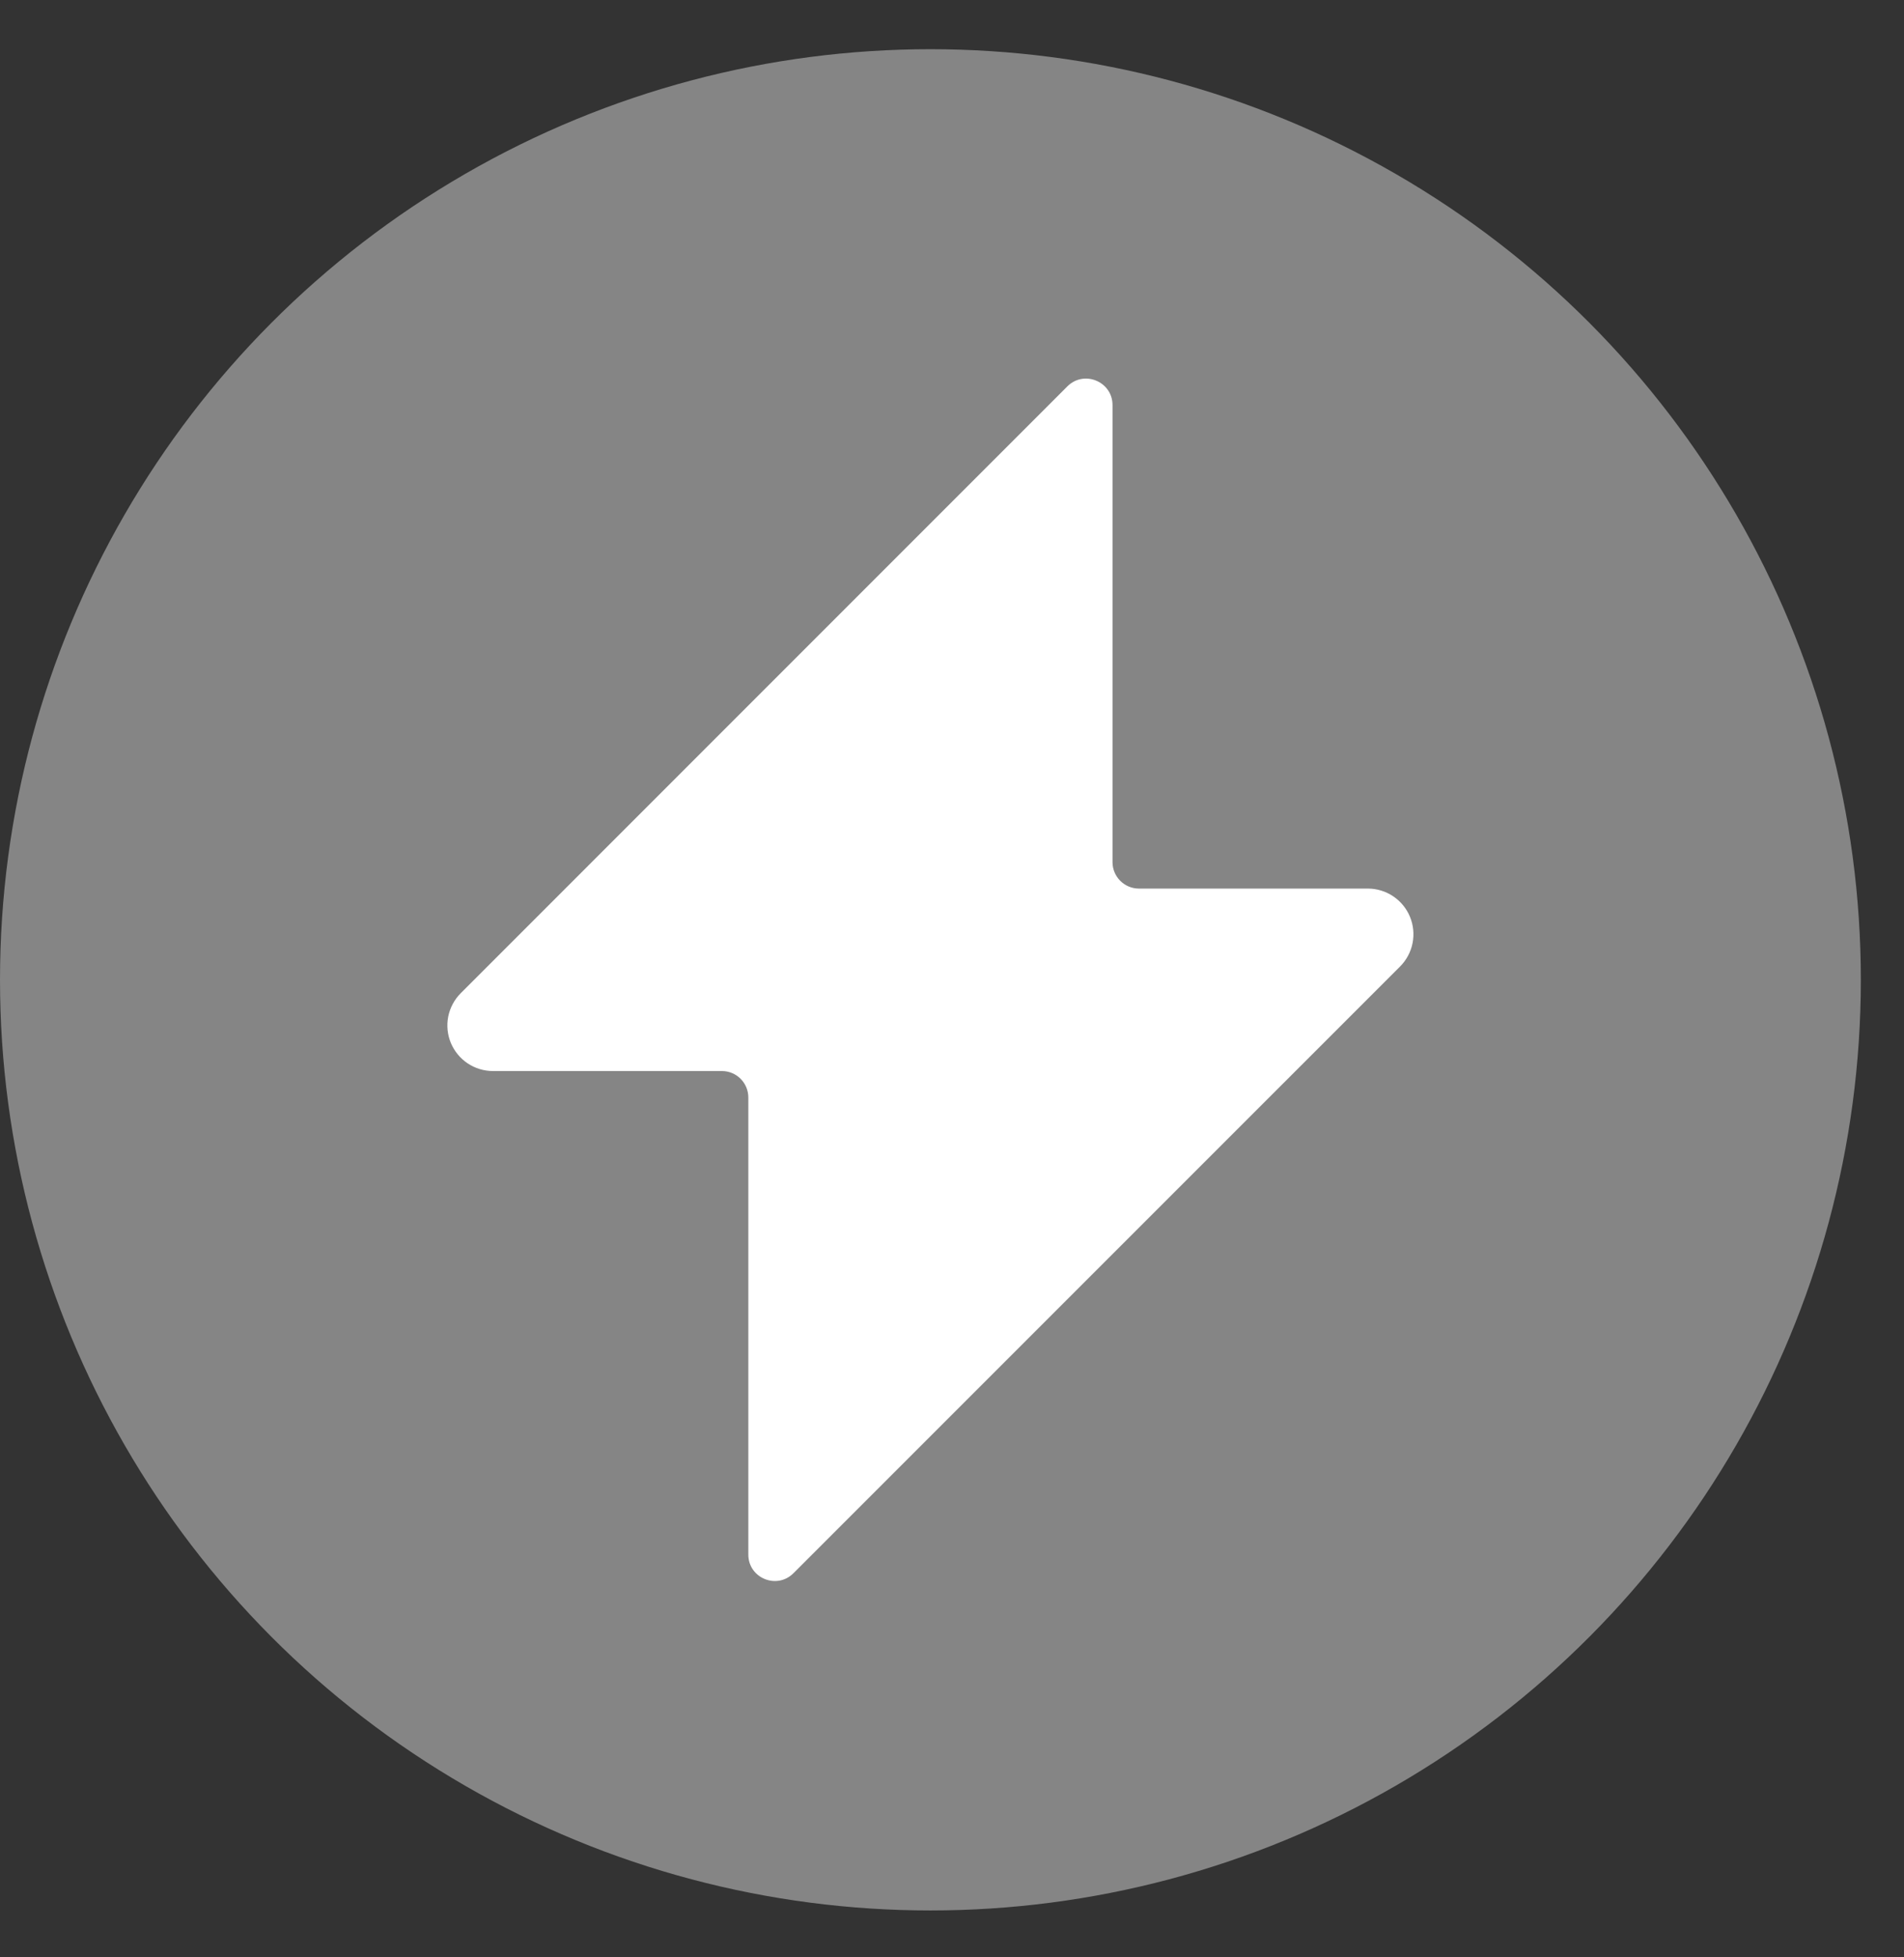
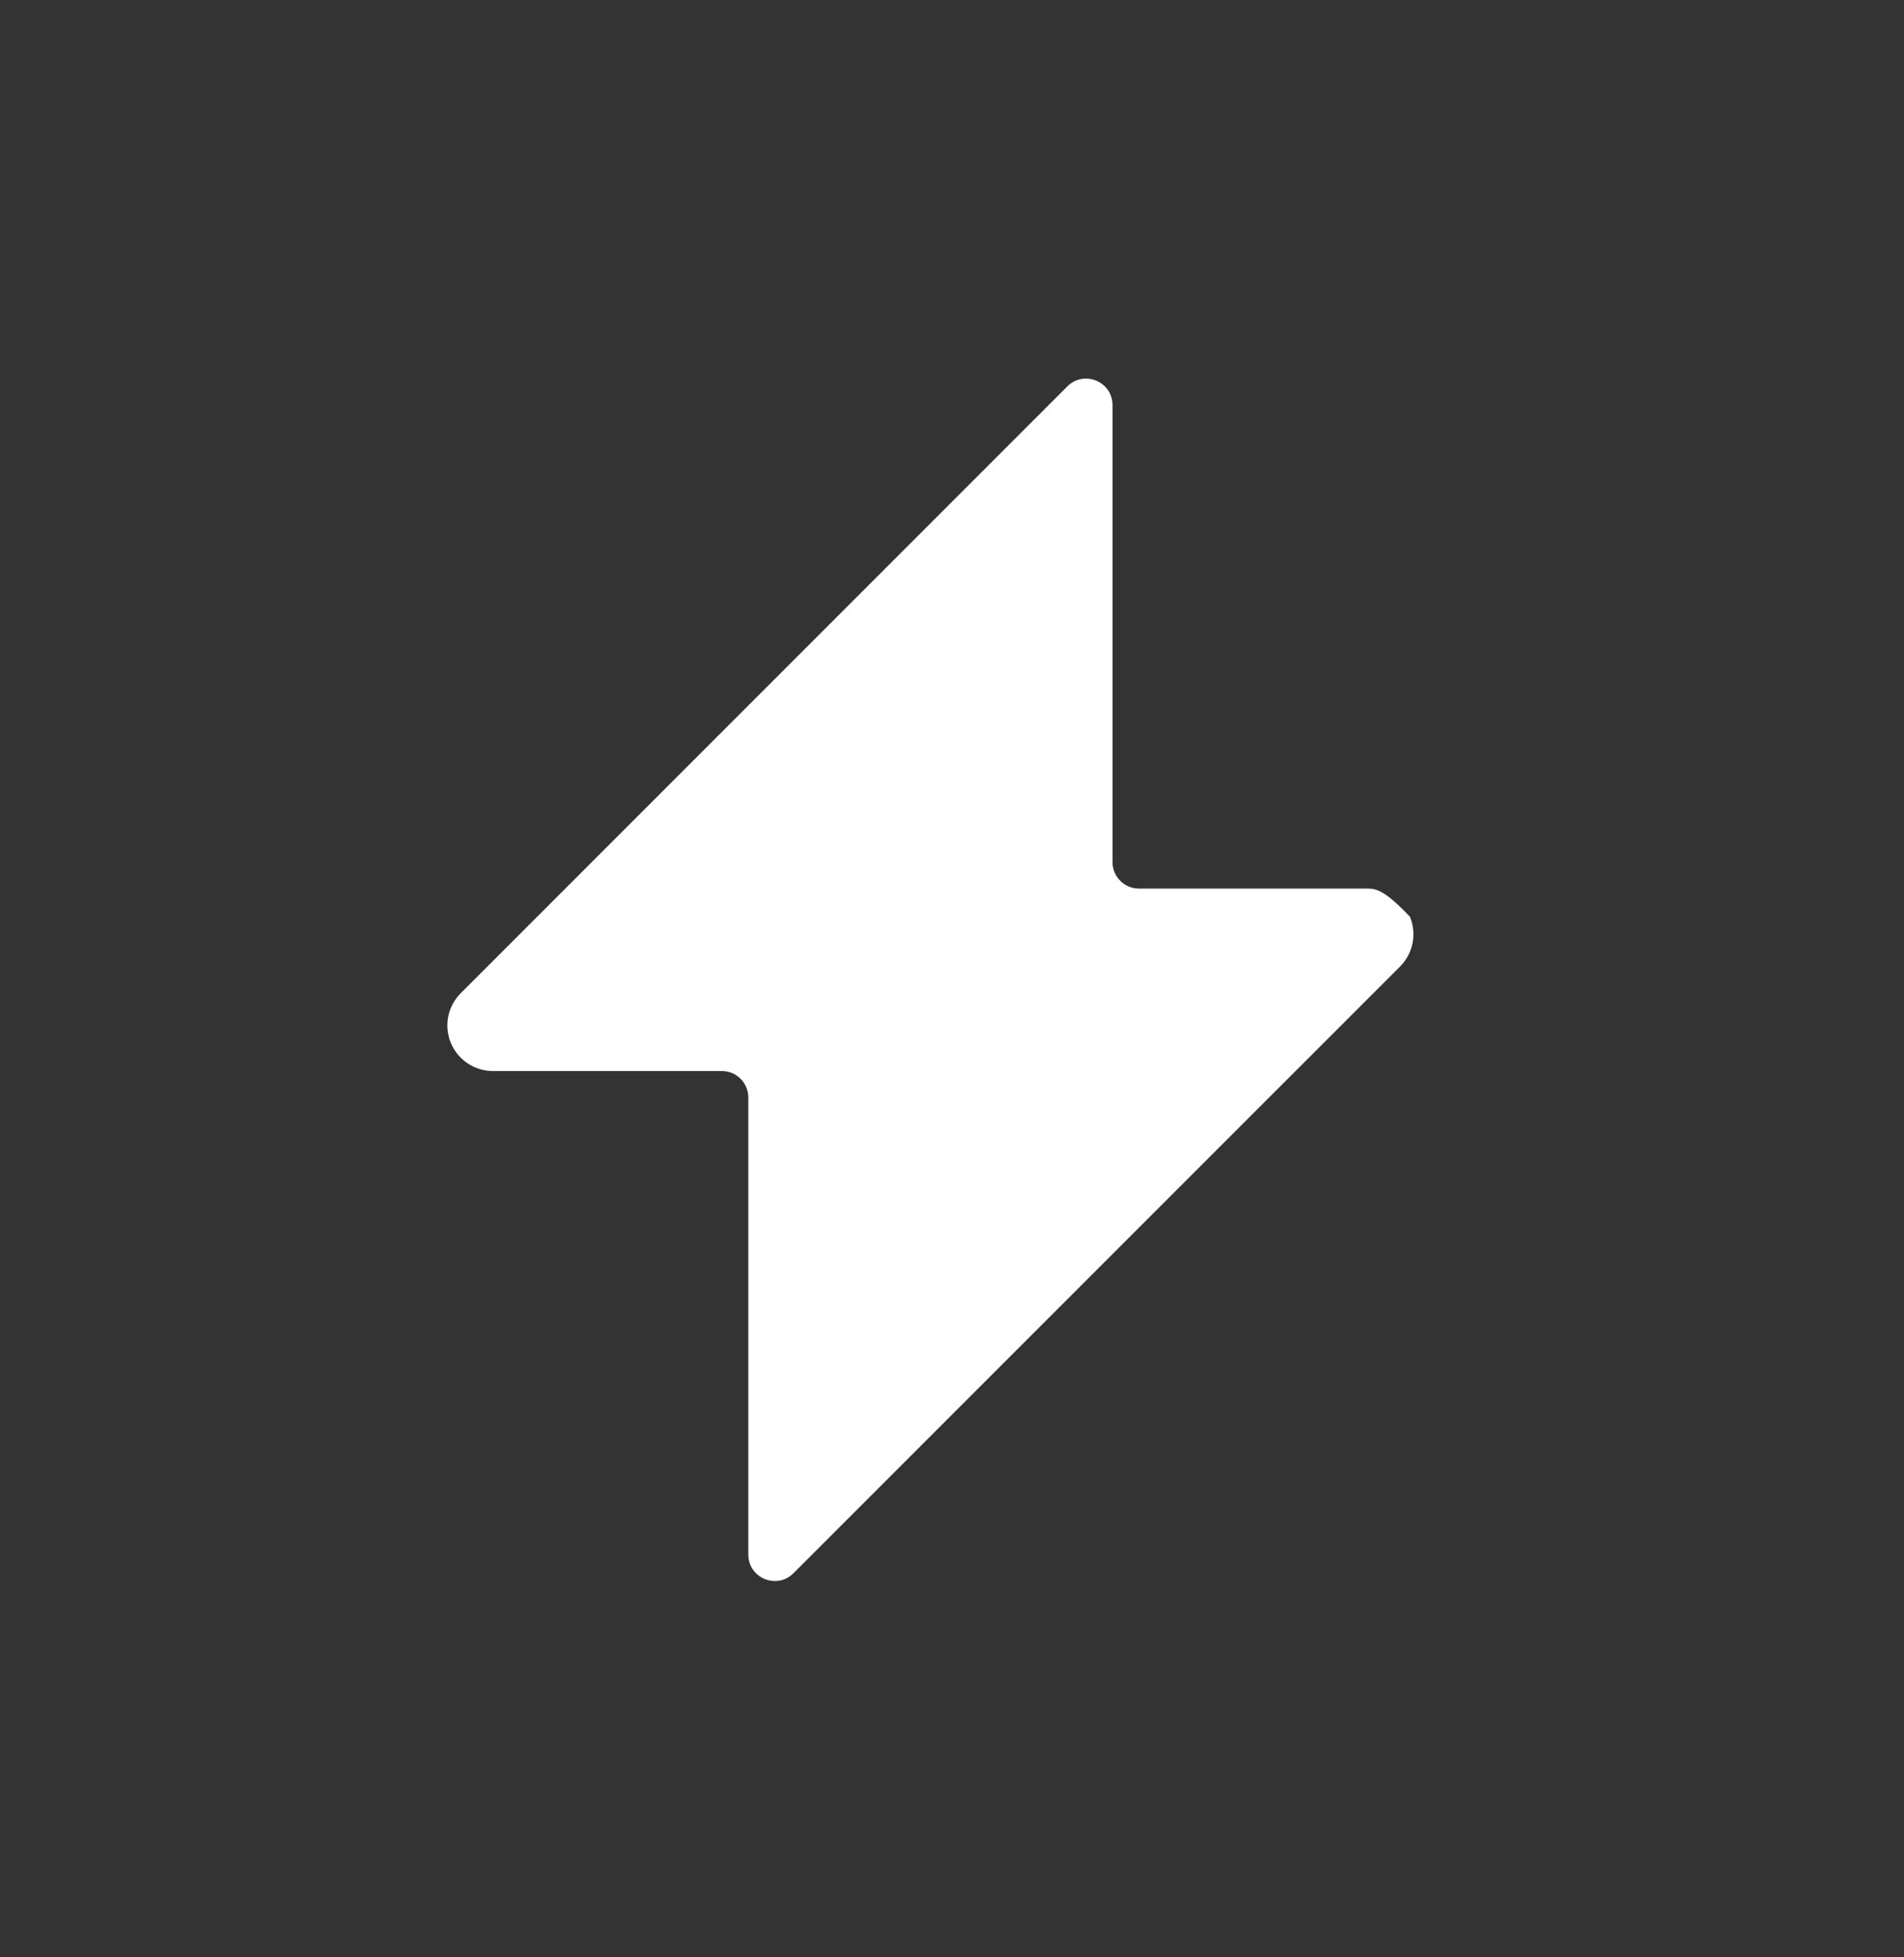
<svg xmlns="http://www.w3.org/2000/svg" width="36" height="37" viewBox="0 0 36 37" fill="none">
  <rect x="0" y="0" width="36" height="37" fill="#333333" stroke="none" />
-   <circle cx="17.592" cy="18.522" r="17.592" fill="white" fill-opacity="0.4" />
-   <path d="M21.035 7.658C21.035 7.212 20.496 6.989 20.181 7.304L8.711 18.775C8.591 18.895 8.509 19.049 8.475 19.216C8.442 19.383 8.459 19.556 8.524 19.714C8.59 19.871 8.7 20.006 8.842 20.101C8.983 20.195 9.15 20.246 9.32 20.246H13.649C13.925 20.246 14.149 20.47 14.149 20.746V29.386C14.149 29.831 14.687 30.054 15.002 29.739L26.473 18.269C26.593 18.148 26.675 17.995 26.708 17.828C26.741 17.66 26.724 17.487 26.659 17.33C26.594 17.172 26.483 17.038 26.342 16.943C26.2 16.848 26.034 16.797 25.863 16.797H21.535C21.259 16.797 21.035 16.573 21.035 16.297V7.658Z" fill="white" />
+   <path d="M21.035 7.658C21.035 7.212 20.496 6.989 20.181 7.304L8.711 18.775C8.591 18.895 8.509 19.049 8.475 19.216C8.442 19.383 8.459 19.556 8.524 19.714C8.59 19.871 8.7 20.006 8.842 20.101C8.983 20.195 9.15 20.246 9.32 20.246H13.649C13.925 20.246 14.149 20.47 14.149 20.746V29.386C14.149 29.831 14.687 30.054 15.002 29.739L26.473 18.269C26.593 18.148 26.675 17.995 26.708 17.828C26.741 17.66 26.724 17.487 26.659 17.33C26.2 16.848 26.034 16.797 25.863 16.797H21.535C21.259 16.797 21.035 16.573 21.035 16.297V7.658Z" fill="white" />
</svg>